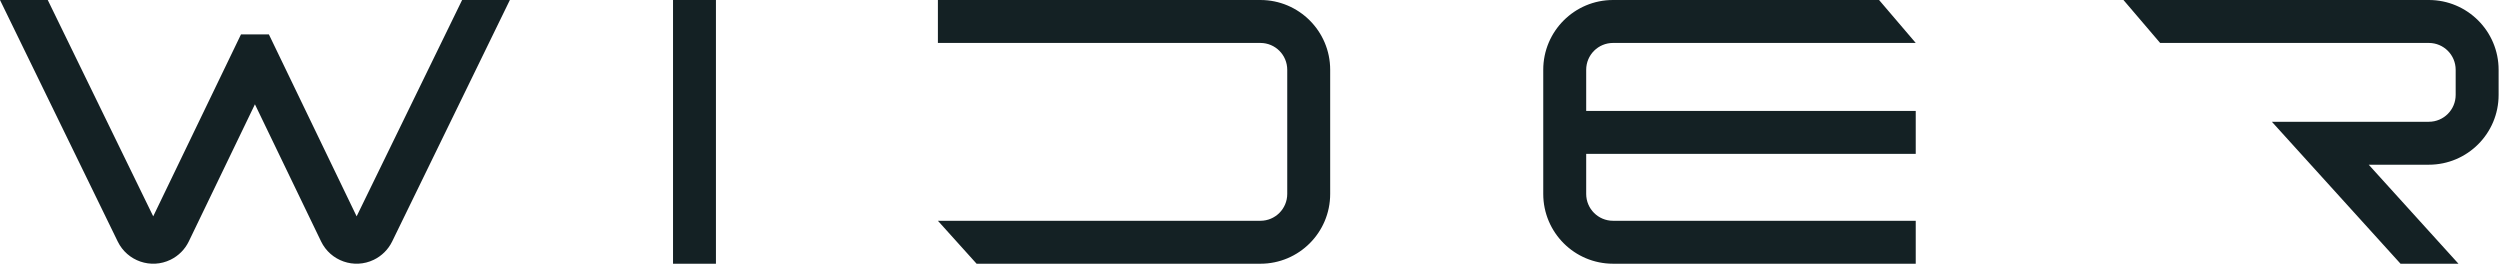
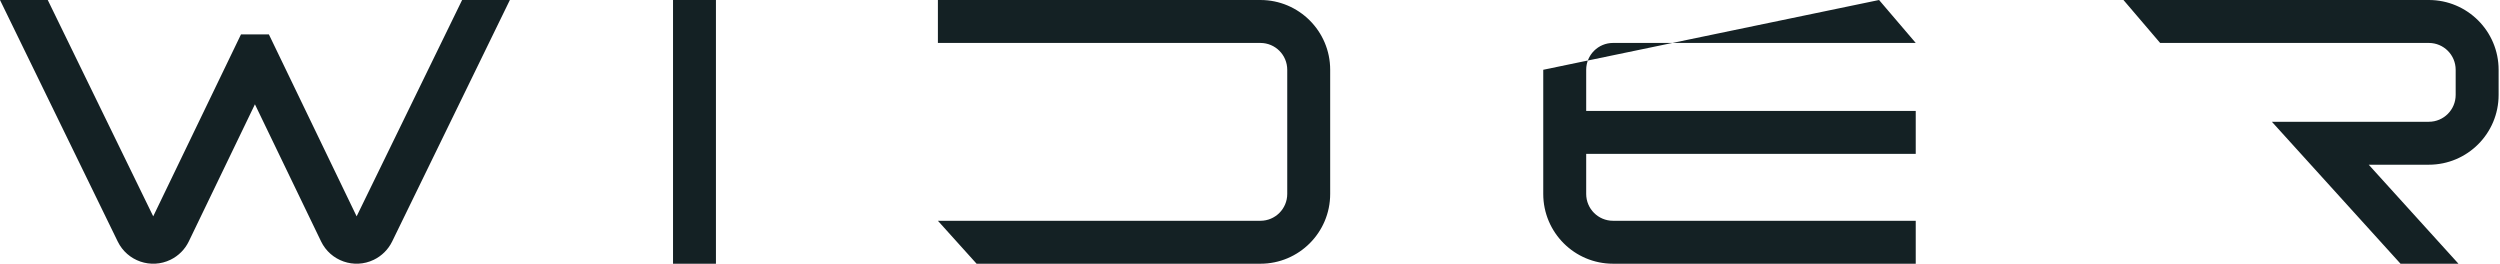
<svg xmlns="http://www.w3.org/2000/svg" width="100%" height="100%" viewBox="0 0 483 51" version="1.1" xml:space="preserve" style="fill-rule:evenodd;clip-rule:evenodd;stroke-linejoin:round;stroke-miterlimit:2;">
  <g transform="matrix(1,0,0,1,-133.634,-99.524)">
-     <path d="M314.836,99.525L377.148,99.525C384.589,99.525 390.625,105.561 390.625,113.006L390.625,136.994C390.625,144.439 384.589,150.475 377.148,150.475L322.313,150.475L314.836,142.179L377.148,142.179C380.009,142.179 382.329,139.859 382.329,136.994L382.329,113.006C382.329,110.14 380.009,107.821 377.148,107.821L314.836,107.821L314.836,99.525ZM232.142,99.524L209.394,146.188C208.64,147.729 207.391,148.969 205.846,149.715C202.054,151.545 197.49,149.952 195.66,146.155L182.886,119.675L170.115,146.155C169.369,147.701 168.129,148.949 166.583,149.703C162.799,151.549 158.228,149.976 156.381,146.188L133.634,99.524L142.86,99.524L163.236,141.319L180.193,106.17L185.583,106.17L202.535,141.319L222.915,99.524L232.142,99.524ZM503.754,107.82L445.271,107.82C442.409,107.82 440.086,110.14 440.086,113.005L440.086,120.96L503.754,120.96L503.754,129.255L440.086,129.255L440.086,136.993C440.086,139.859 442.409,142.179 445.271,142.179L503.754,142.179L503.754,150.474L445.271,150.474C437.826,150.474 431.79,144.438 431.79,136.993L431.79,113.005C431.79,105.56 437.826,99.524 445.271,99.524L496.67,99.524L503.754,107.82ZM608.608,150.474L597.415,150.474L572.56,123.051L602.885,123.051C605.751,123.051 608.07,120.727 608.07,117.865L608.07,113.005C608.07,110.14 605.751,107.82 602.885,107.82L550.972,107.82L543.888,99.524L602.885,99.524C610.33,99.524 616.366,105.56 616.366,113.005L616.366,117.865C616.366,125.31 610.33,131.346 602.885,131.346L591.27,131.346L608.608,150.474ZM271.954,99.524L271.954,150.474L263.662,150.474L263.662,99.524L271.954,99.524Z" style="fill:rgb(20,33,36);" />
+     <path d="M314.836,99.525L377.148,99.525C384.589,99.525 390.625,105.561 390.625,113.006L390.625,136.994C390.625,144.439 384.589,150.475 377.148,150.475L322.313,150.475L314.836,142.179L377.148,142.179C380.009,142.179 382.329,139.859 382.329,136.994L382.329,113.006C382.329,110.14 380.009,107.821 377.148,107.821L314.836,107.821L314.836,99.525ZM232.142,99.524L209.394,146.188C208.64,147.729 207.391,148.969 205.846,149.715C202.054,151.545 197.49,149.952 195.66,146.155L182.886,119.675L170.115,146.155C169.369,147.701 168.129,148.949 166.583,149.703C162.799,151.549 158.228,149.976 156.381,146.188L133.634,99.524L142.86,99.524L163.236,141.319L180.193,106.17L185.583,106.17L202.535,141.319L222.915,99.524L232.142,99.524ZM503.754,107.82L445.271,107.82C442.409,107.82 440.086,110.14 440.086,113.005L440.086,120.96L503.754,120.96L503.754,129.255L440.086,129.255L440.086,136.993C440.086,139.859 442.409,142.179 445.271,142.179L503.754,142.179L503.754,150.474L445.271,150.474C437.826,150.474 431.79,144.438 431.79,136.993L431.79,113.005L496.67,99.524L503.754,107.82ZM608.608,150.474L597.415,150.474L572.56,123.051L602.885,123.051C605.751,123.051 608.07,120.727 608.07,117.865L608.07,113.005C608.07,110.14 605.751,107.82 602.885,107.82L550.972,107.82L543.888,99.524L602.885,99.524C610.33,99.524 616.366,105.56 616.366,113.005L616.366,117.865C616.366,125.31 610.33,131.346 602.885,131.346L591.27,131.346L608.608,150.474ZM271.954,99.524L271.954,150.474L263.662,150.474L263.662,99.524L271.954,99.524Z" style="fill:rgb(20,33,36);" />
  </g>
</svg>